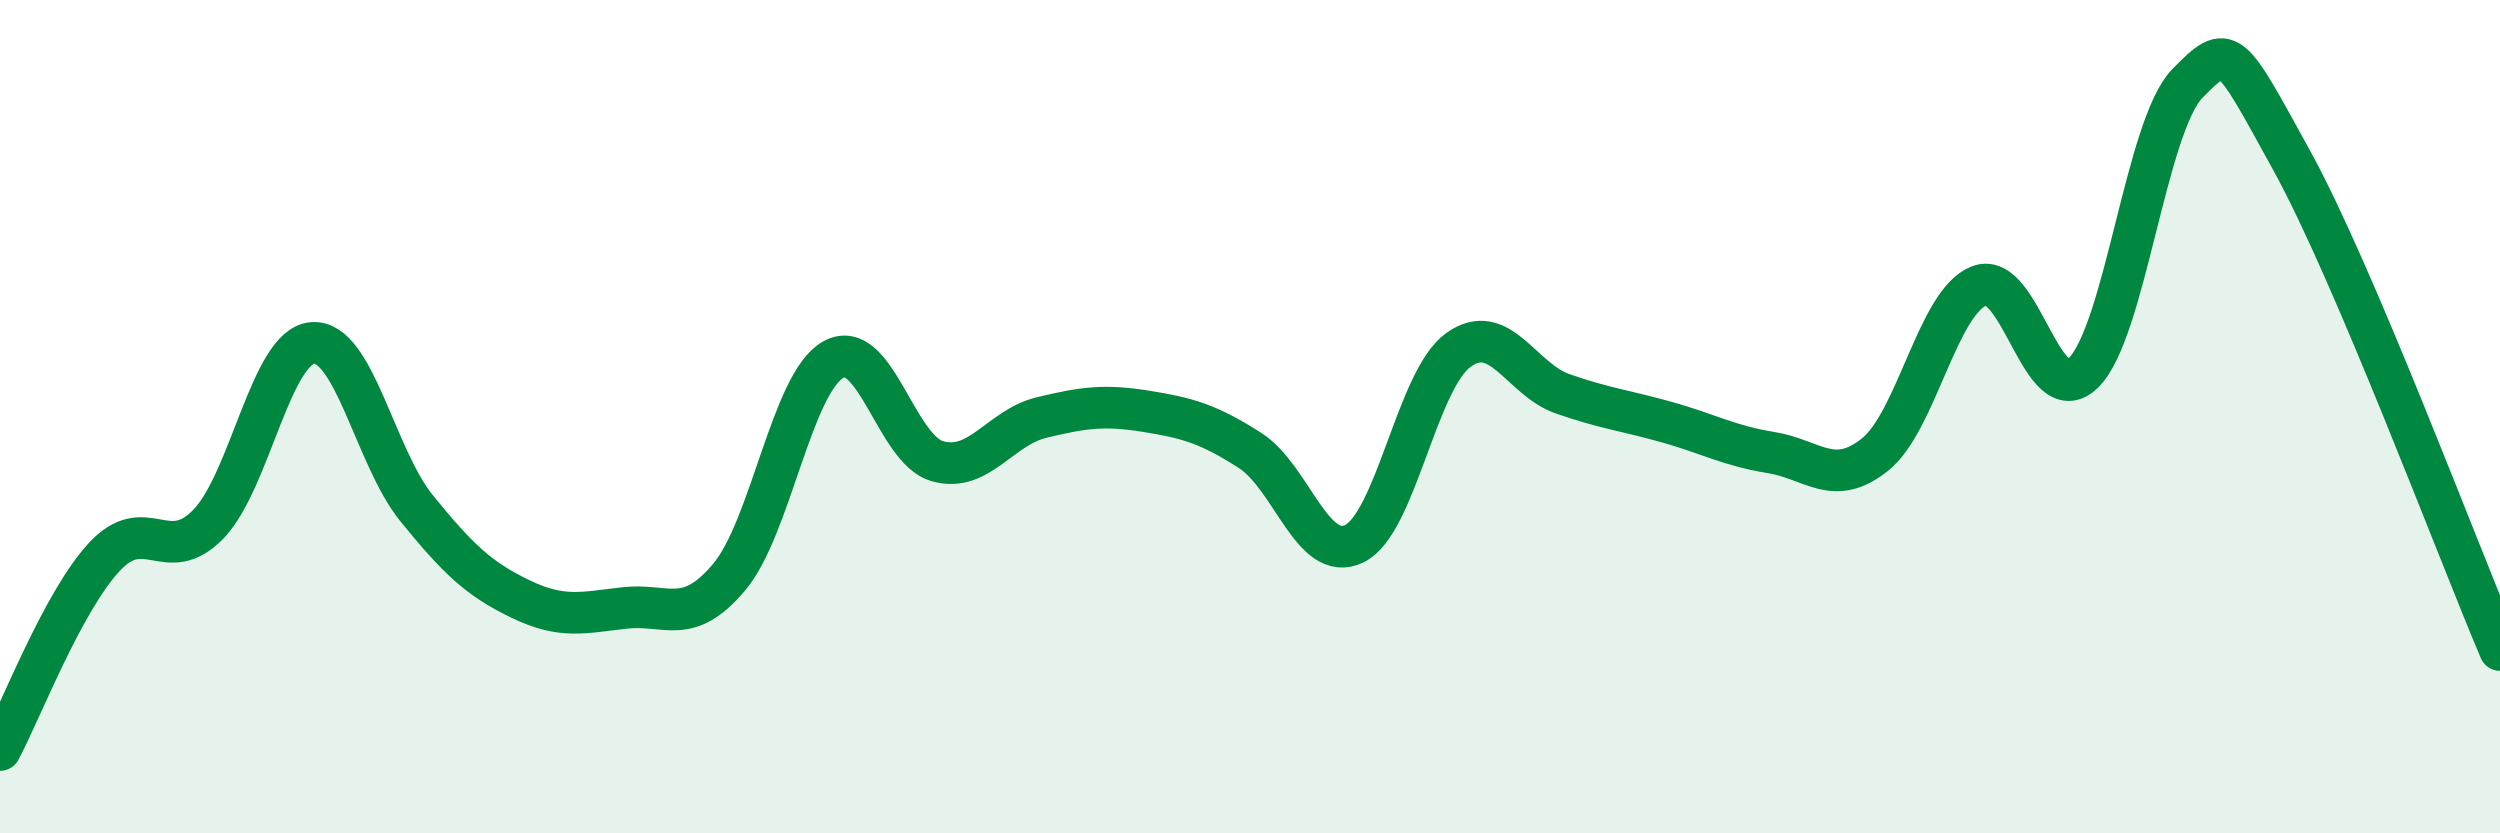
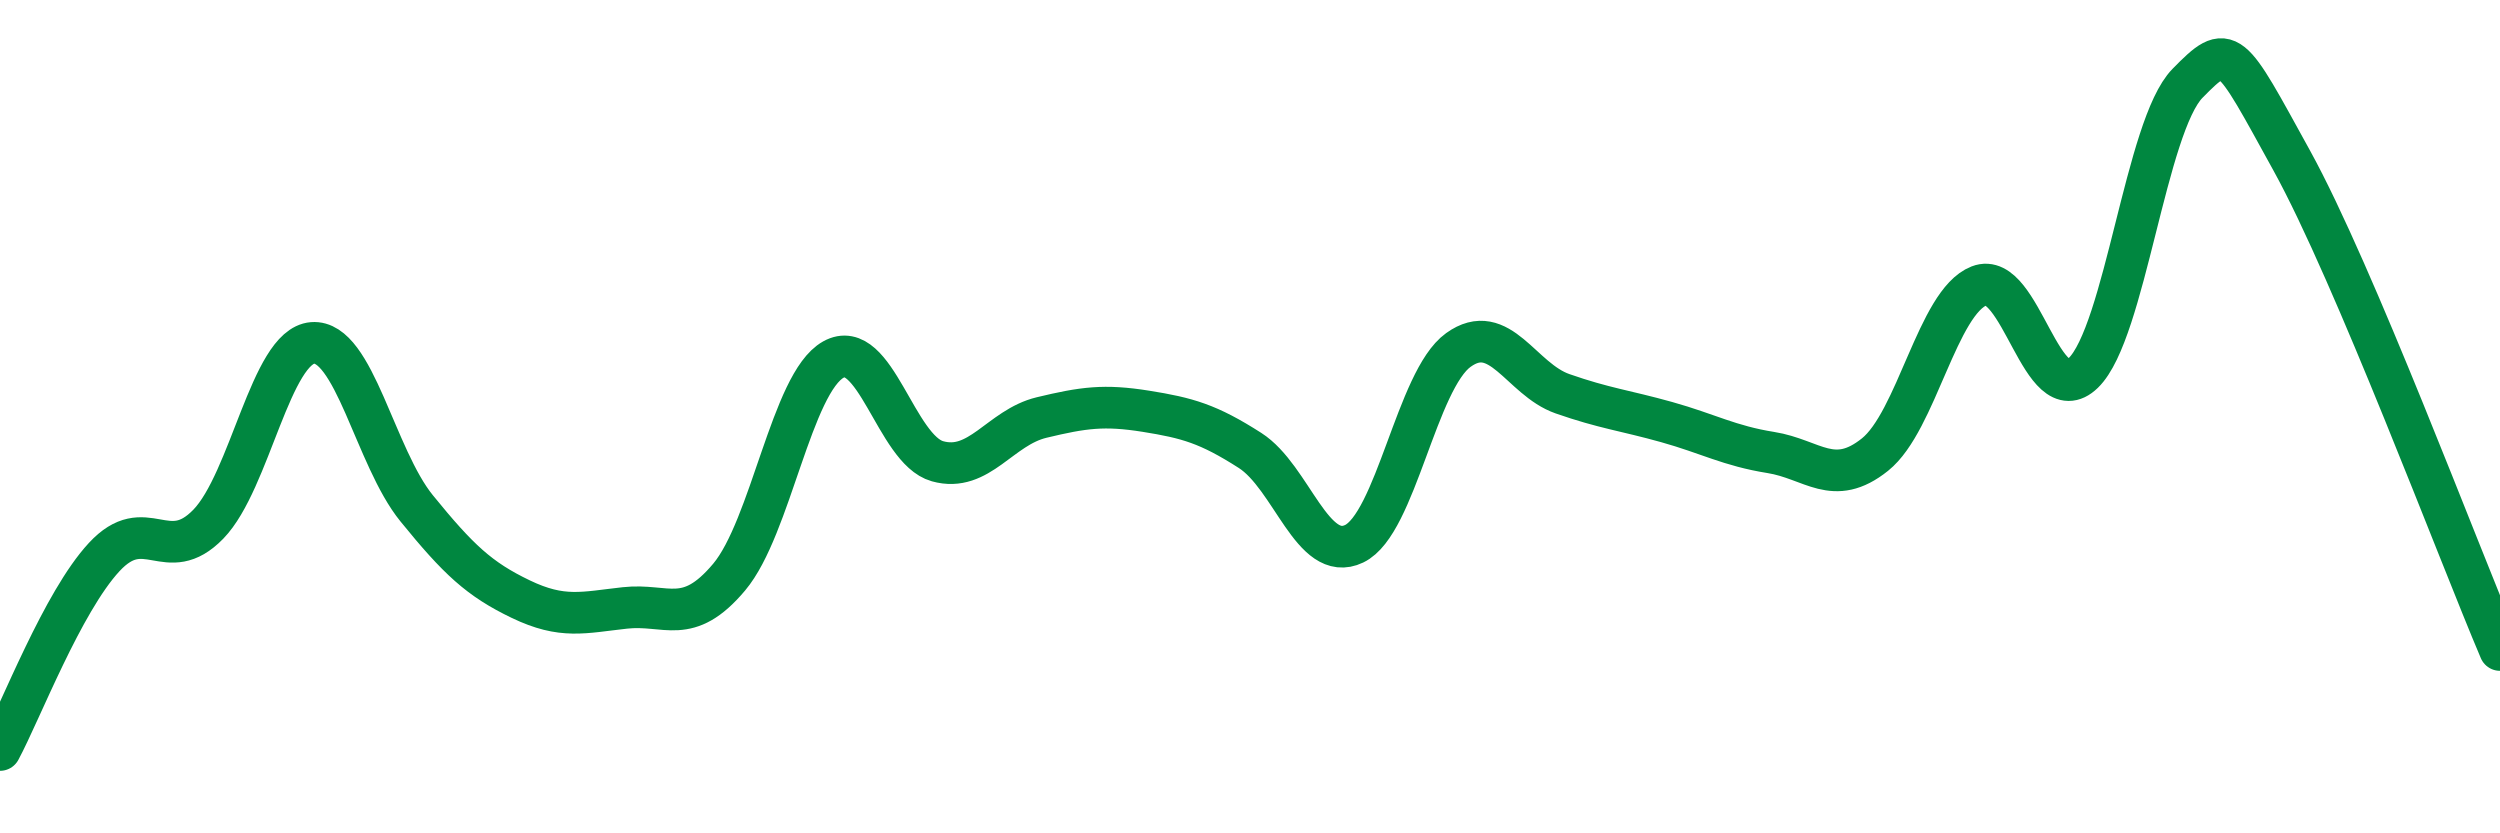
<svg xmlns="http://www.w3.org/2000/svg" width="60" height="20" viewBox="0 0 60 20">
-   <path d="M 0,18 C 0.5,17.07 1.5,14.45 2.5,13.37 C 3.5,12.29 4,13.61 5,12.58 C 6,11.55 6.5,8.31 7.5,8.23 C 8.5,8.15 9,10.97 10,12.2 C 11,13.43 11.5,13.9 12.5,14.38 C 13.5,14.86 14,14.7 15,14.59 C 16,14.48 16.5,15.04 17.5,13.85 C 18.5,12.66 19,9.19 20,8.63 C 21,8.07 21.5,10.79 22.5,11.07 C 23.5,11.35 24,10.26 25,10.02 C 26,9.78 26.5,9.71 27.5,9.87 C 28.5,10.03 29,10.17 30,10.81 C 31,11.45 31.5,13.53 32.5,13.05 C 33.5,12.57 34,9.12 35,8.4 C 36,7.68 36.5,9.1 37.5,9.45 C 38.5,9.8 39,9.85 40,10.13 C 41,10.41 41.5,10.7 42.5,10.86 C 43.5,11.02 44,11.71 45,10.91 C 46,10.11 46.5,7.25 47.5,6.86 C 48.5,6.47 49,9.92 50,8.95 C 51,7.98 51.5,3.02 52.5,2 C 53.5,0.98 53.5,1.13 55,3.85 C 56.5,6.57 59,13.25 60,15.6L60 20L0 20Z" fill="#008740" opacity="0.1" stroke-linecap="round" stroke-linejoin="round" />
  <path d="M 0,18 C 0.5,17.07 1.5,14.45 2.5,13.37 C 3.5,12.29 4,13.61 5,12.58 C 6,11.55 6.5,8.31 7.5,8.23 C 8.5,8.15 9,10.97 10,12.2 C 11,13.43 11.5,13.9 12.5,14.38 C 13.5,14.86 14,14.7 15,14.59 C 16,14.48 16.5,15.04 17.5,13.85 C 18.5,12.66 19,9.19 20,8.63 C 21,8.07 21.5,10.79 22.5,11.07 C 23.5,11.35 24,10.26 25,10.02 C 26,9.78 26.5,9.71 27.5,9.87 C 28.5,10.03 29,10.17 30,10.81 C 31,11.45 31.5,13.53 32.5,13.05 C 33.5,12.57 34,9.12 35,8.4 C 36,7.68 36.5,9.1 37.5,9.45 C 38.5,9.8 39,9.85 40,10.13 C 41,10.41 41.5,10.7 42.5,10.86 C 43.5,11.02 44,11.71 45,10.91 C 46,10.11 46.5,7.25 47.5,6.86 C 48.5,6.47 49,9.92 50,8.95 C 51,7.98 51.5,3.02 52.5,2 C 53.5,0.98 53.5,1.13 55,3.85 C 56.5,6.57 59,13.25 60,15.6" stroke="#008740" stroke-width="1" fill="none" stroke-linecap="round" stroke-linejoin="round" />
</svg>